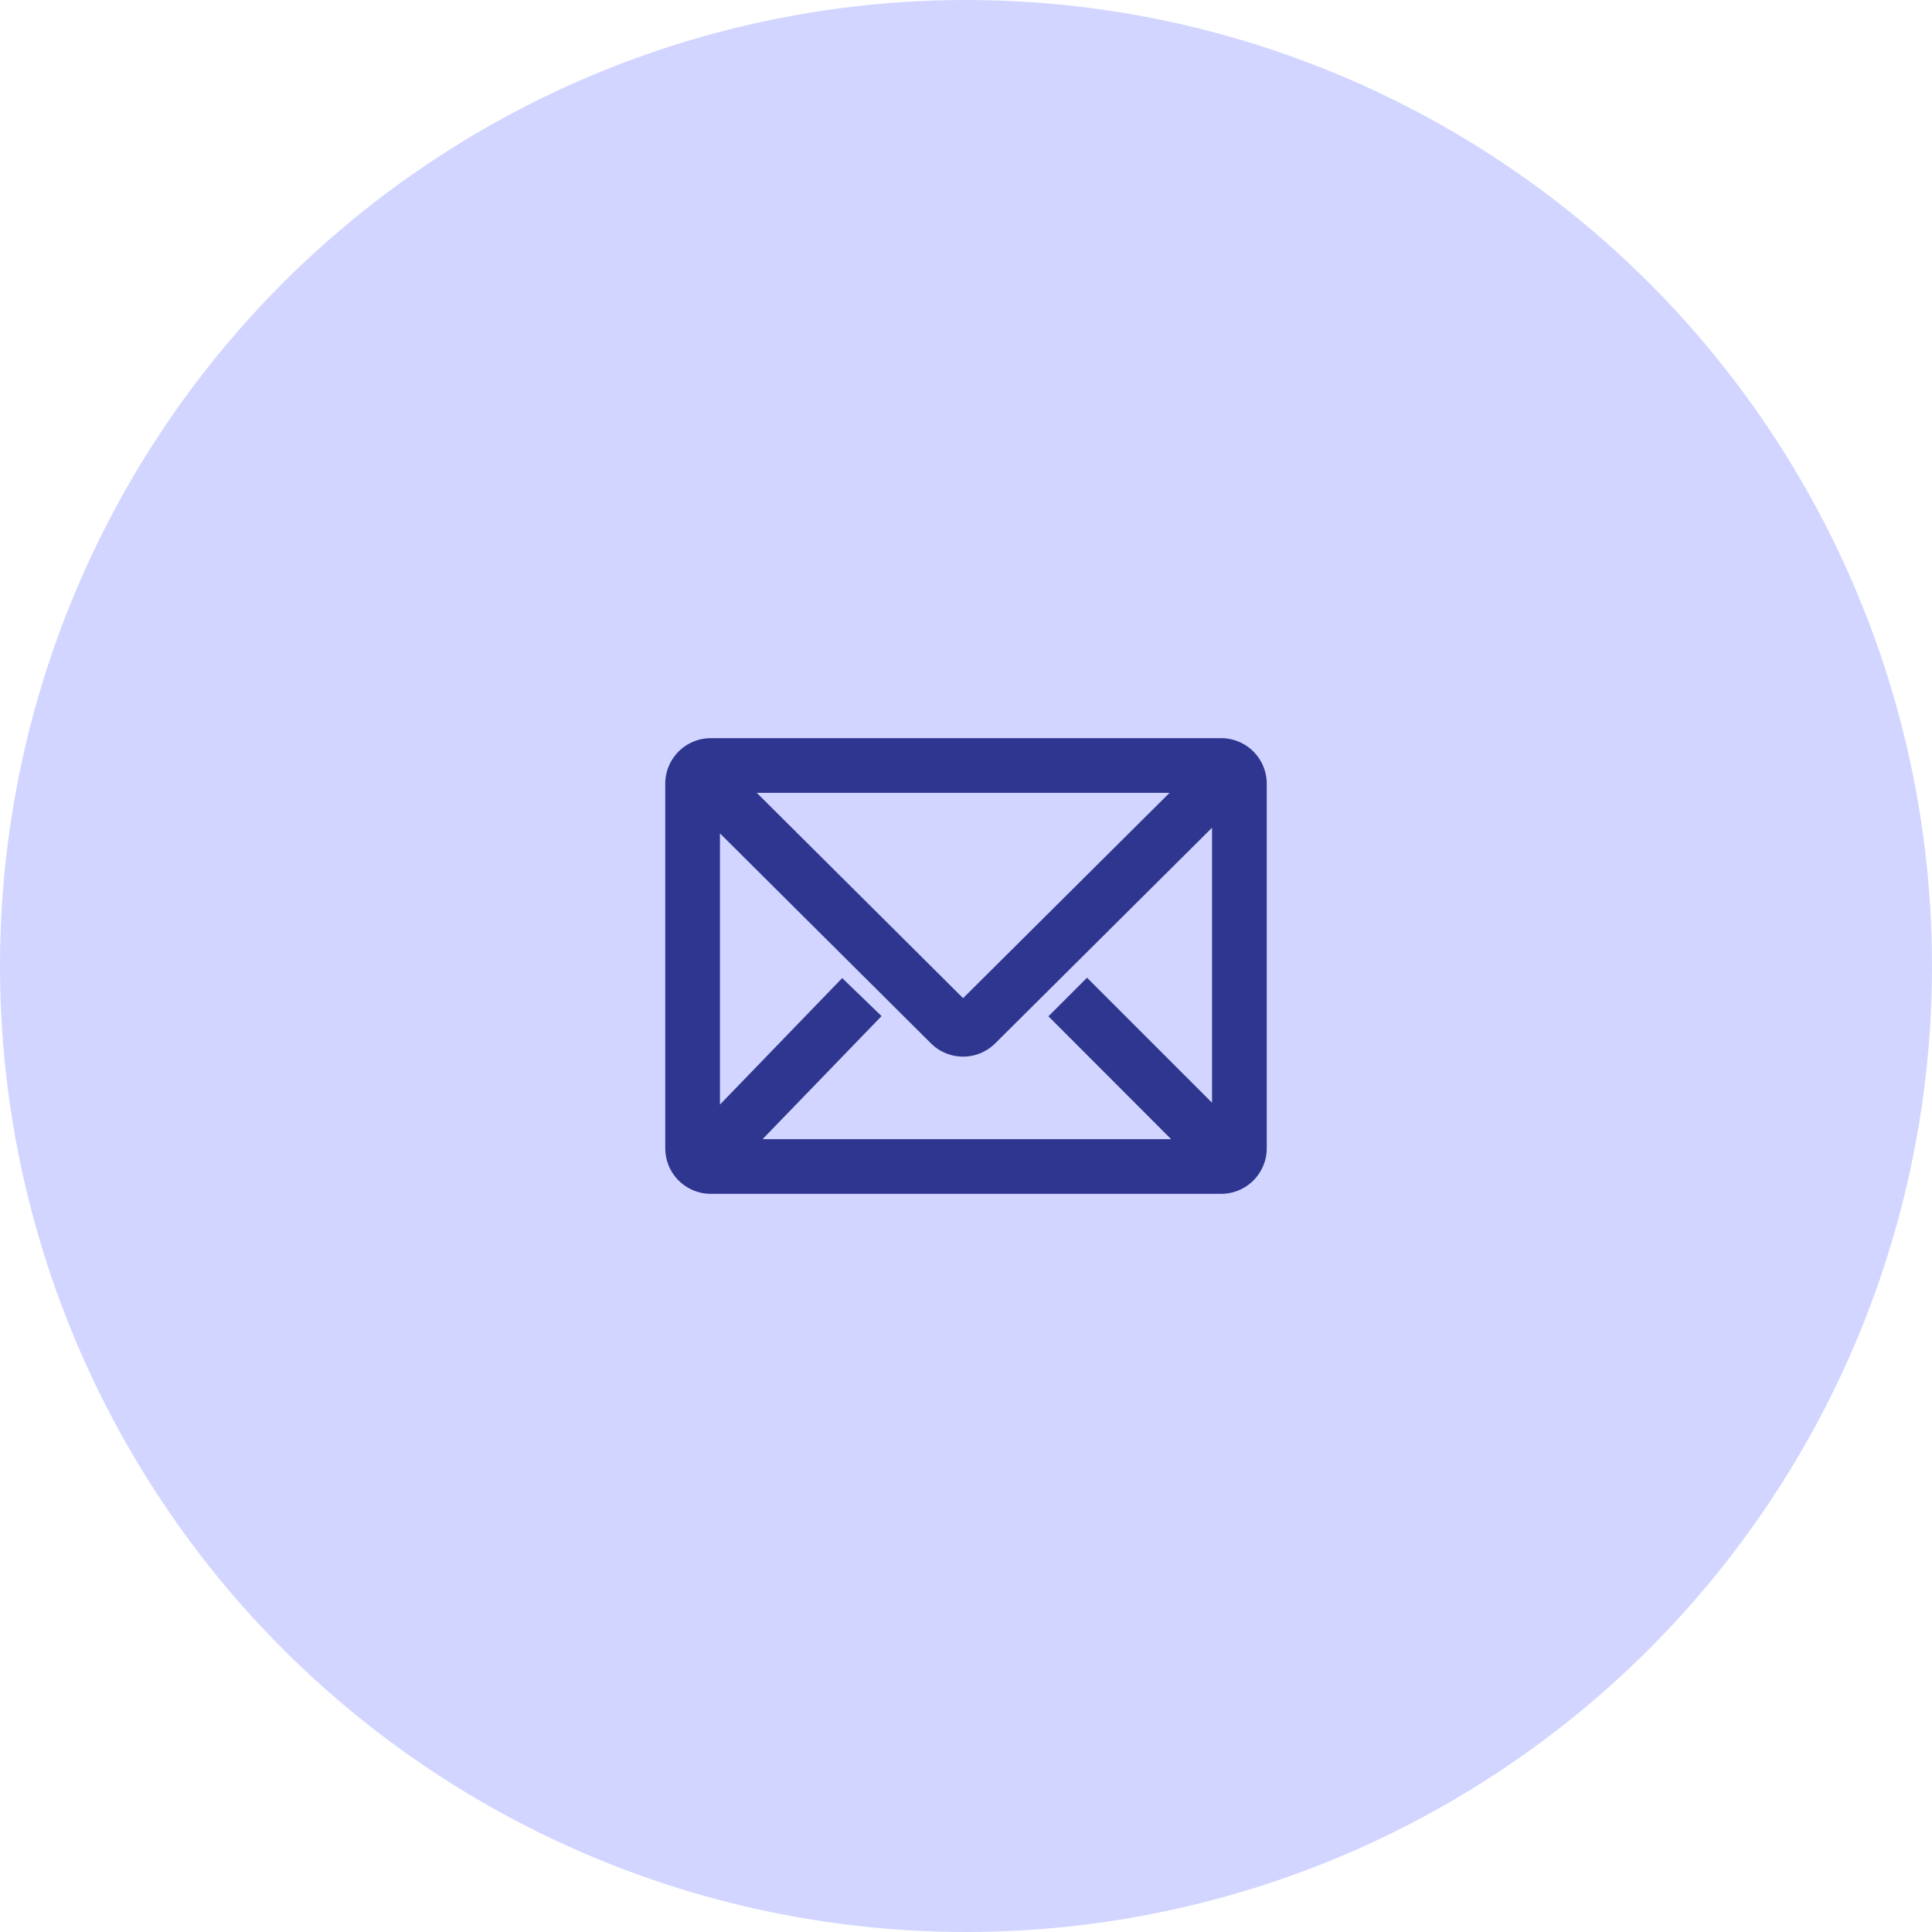
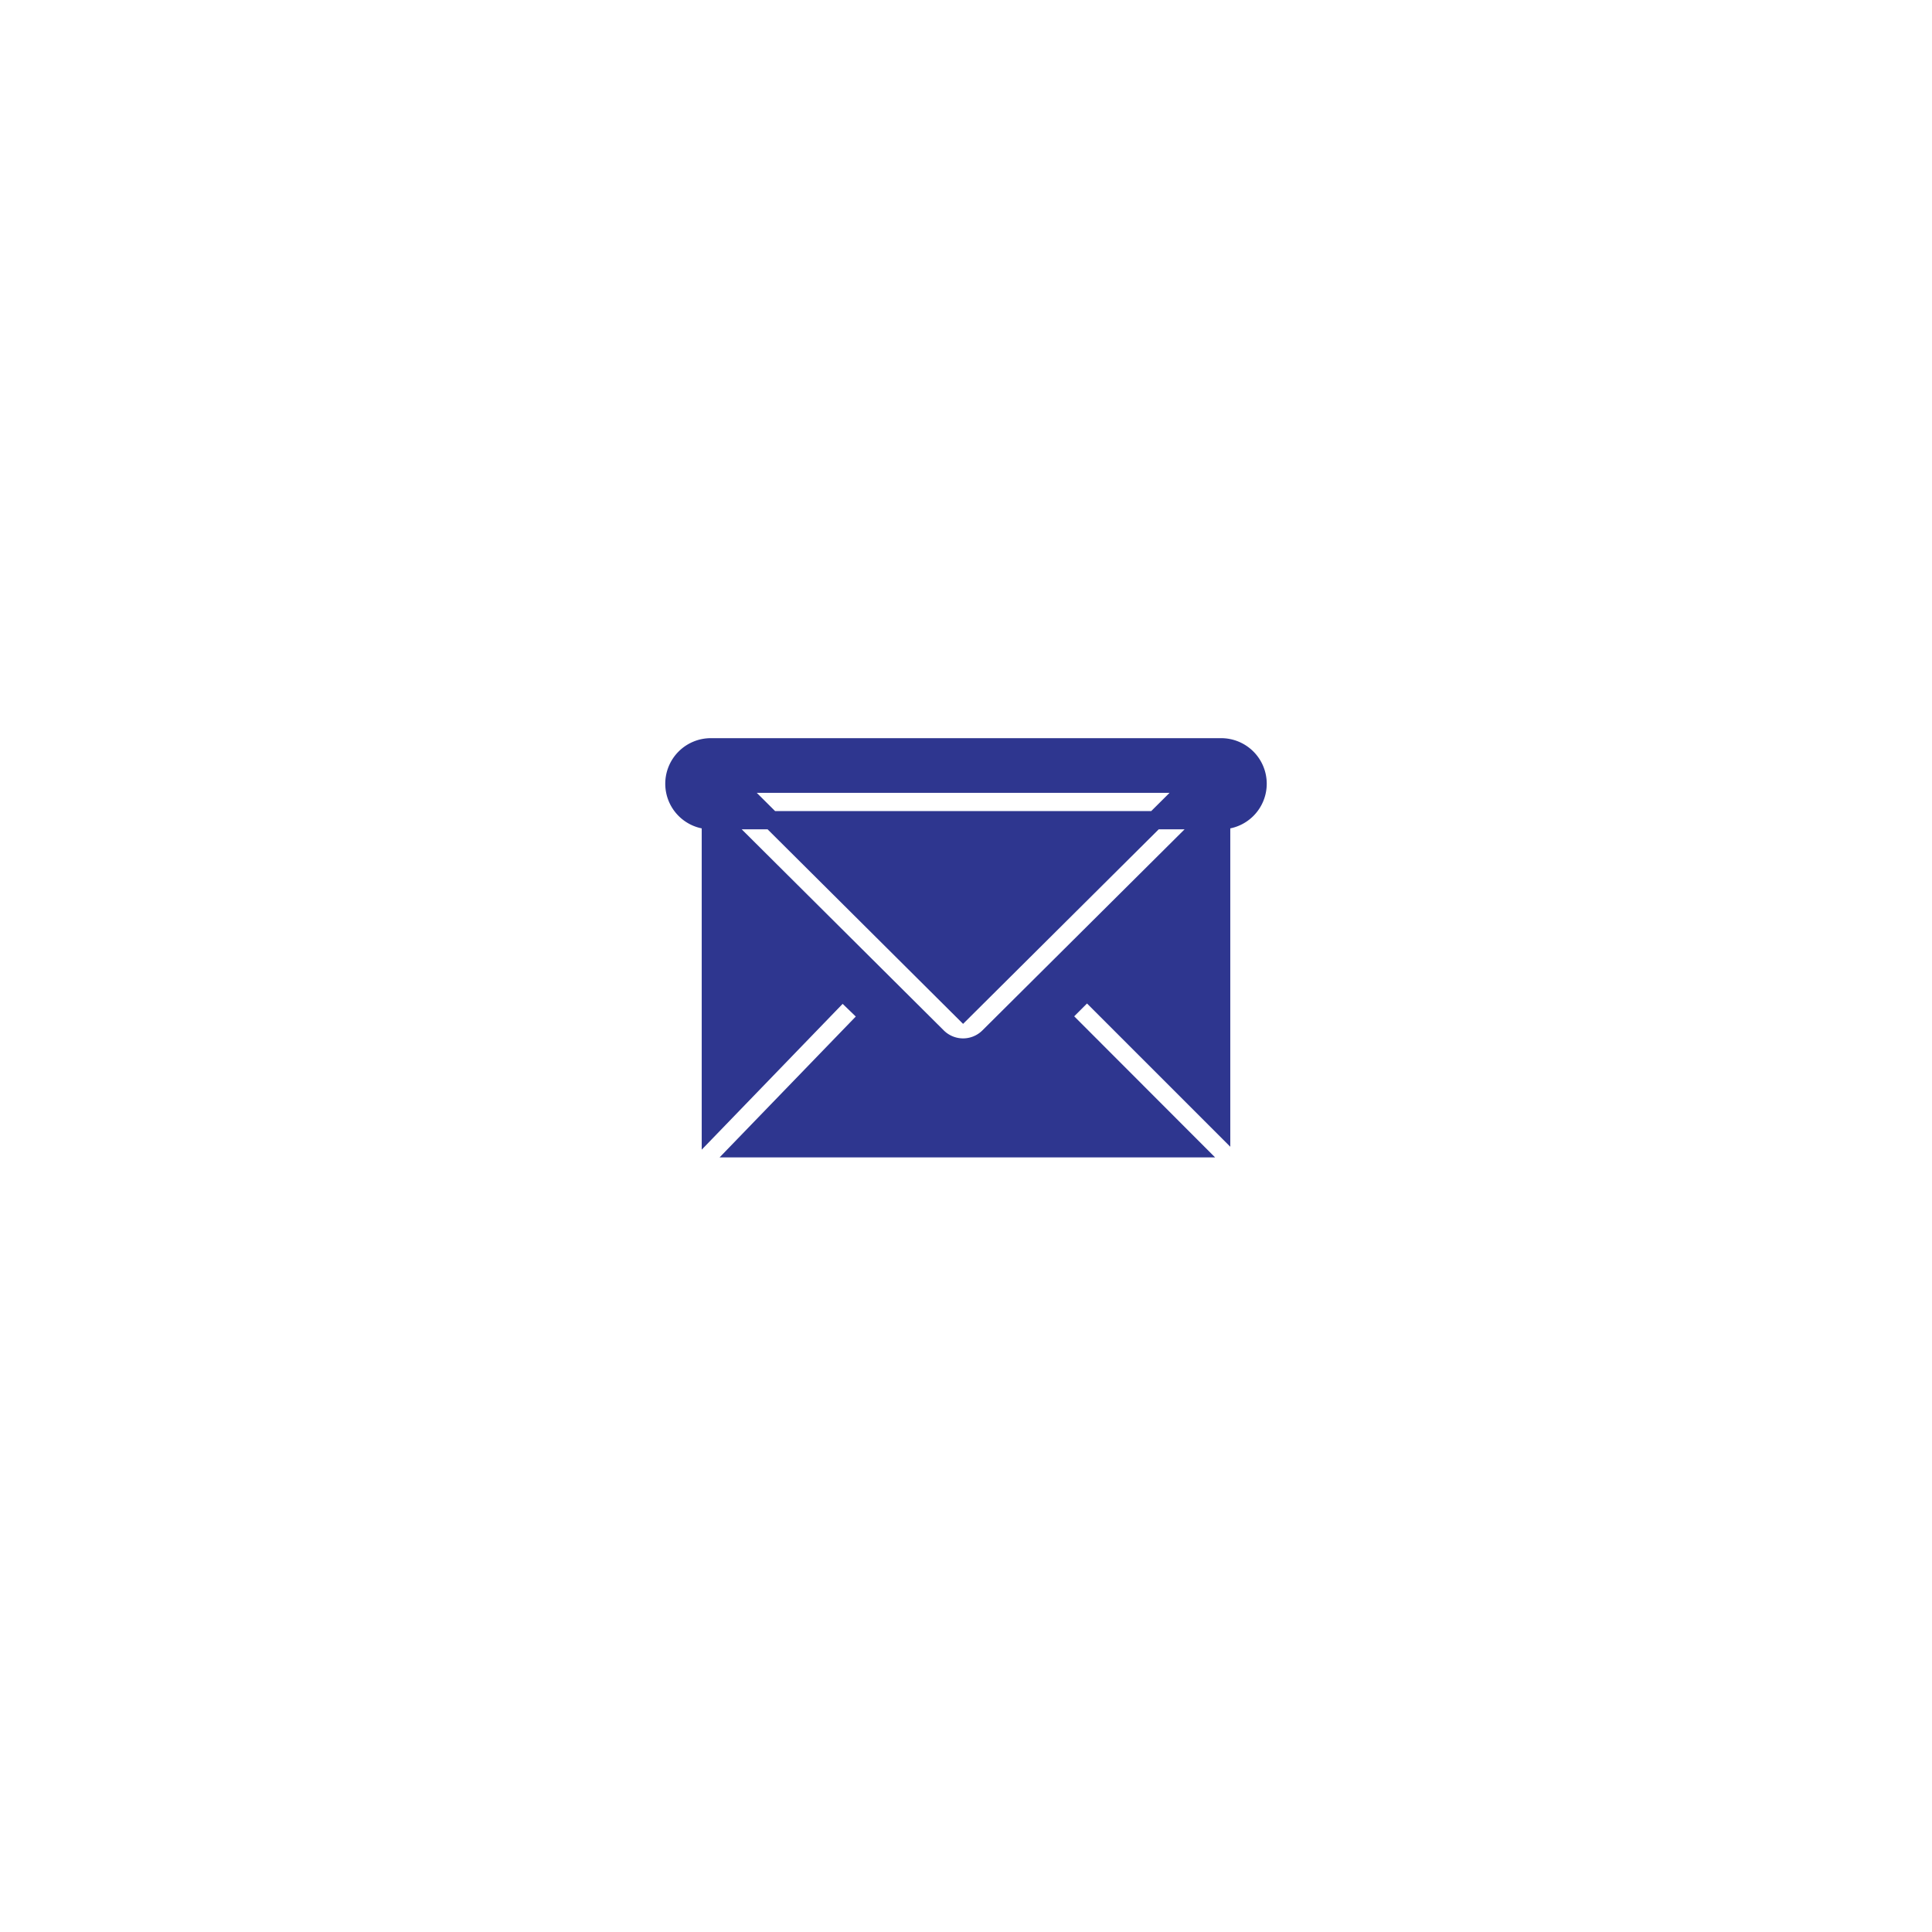
<svg xmlns="http://www.w3.org/2000/svg" width="106" height="106" viewBox="0 0 106 106">
  <g id="Group_51886" data-name="Group 51886" transform="translate(-327 -450)">
-     <circle id="Ellipse_85" data-name="Ellipse 85" cx="53" cy="53" r="53" transform="translate(327 450)" fill="#d2d5ff" />
-     <path id="email-line" d="M32,6H4A2,2,0,0,0,2,8V28a2,2,0,0,0,2,2H32a2,2,0,0,0,2-2V8A2,2,0,0,0,32,6ZM30.46,28H5.66l7-7.24-1.44-1.39L4,26.84V9.52L16.43,21.89a2,2,0,0,0,2.82,0L32,9.21v17.5l-7.36-7.36-1.41,1.41ZM5.31,8H30.38L17.84,20.47Z" transform="translate(362 485)" fill="#2e368f" stroke="#2e368f" stroke-width="1" />
+     <path id="email-line" d="M32,6H4A2,2,0,0,0,2,8a2,2,0,0,0,2,2H32a2,2,0,0,0,2-2V8A2,2,0,0,0,32,6ZM30.46,28H5.66l7-7.24-1.44-1.39L4,26.84V9.52L16.43,21.89a2,2,0,0,0,2.82,0L32,9.21v17.5l-7.36-7.36-1.41,1.41ZM5.31,8H30.38L17.84,20.47Z" transform="translate(362 485)" fill="#2e368f" stroke="#2e368f" stroke-width="1" />
  </g>
</svg>